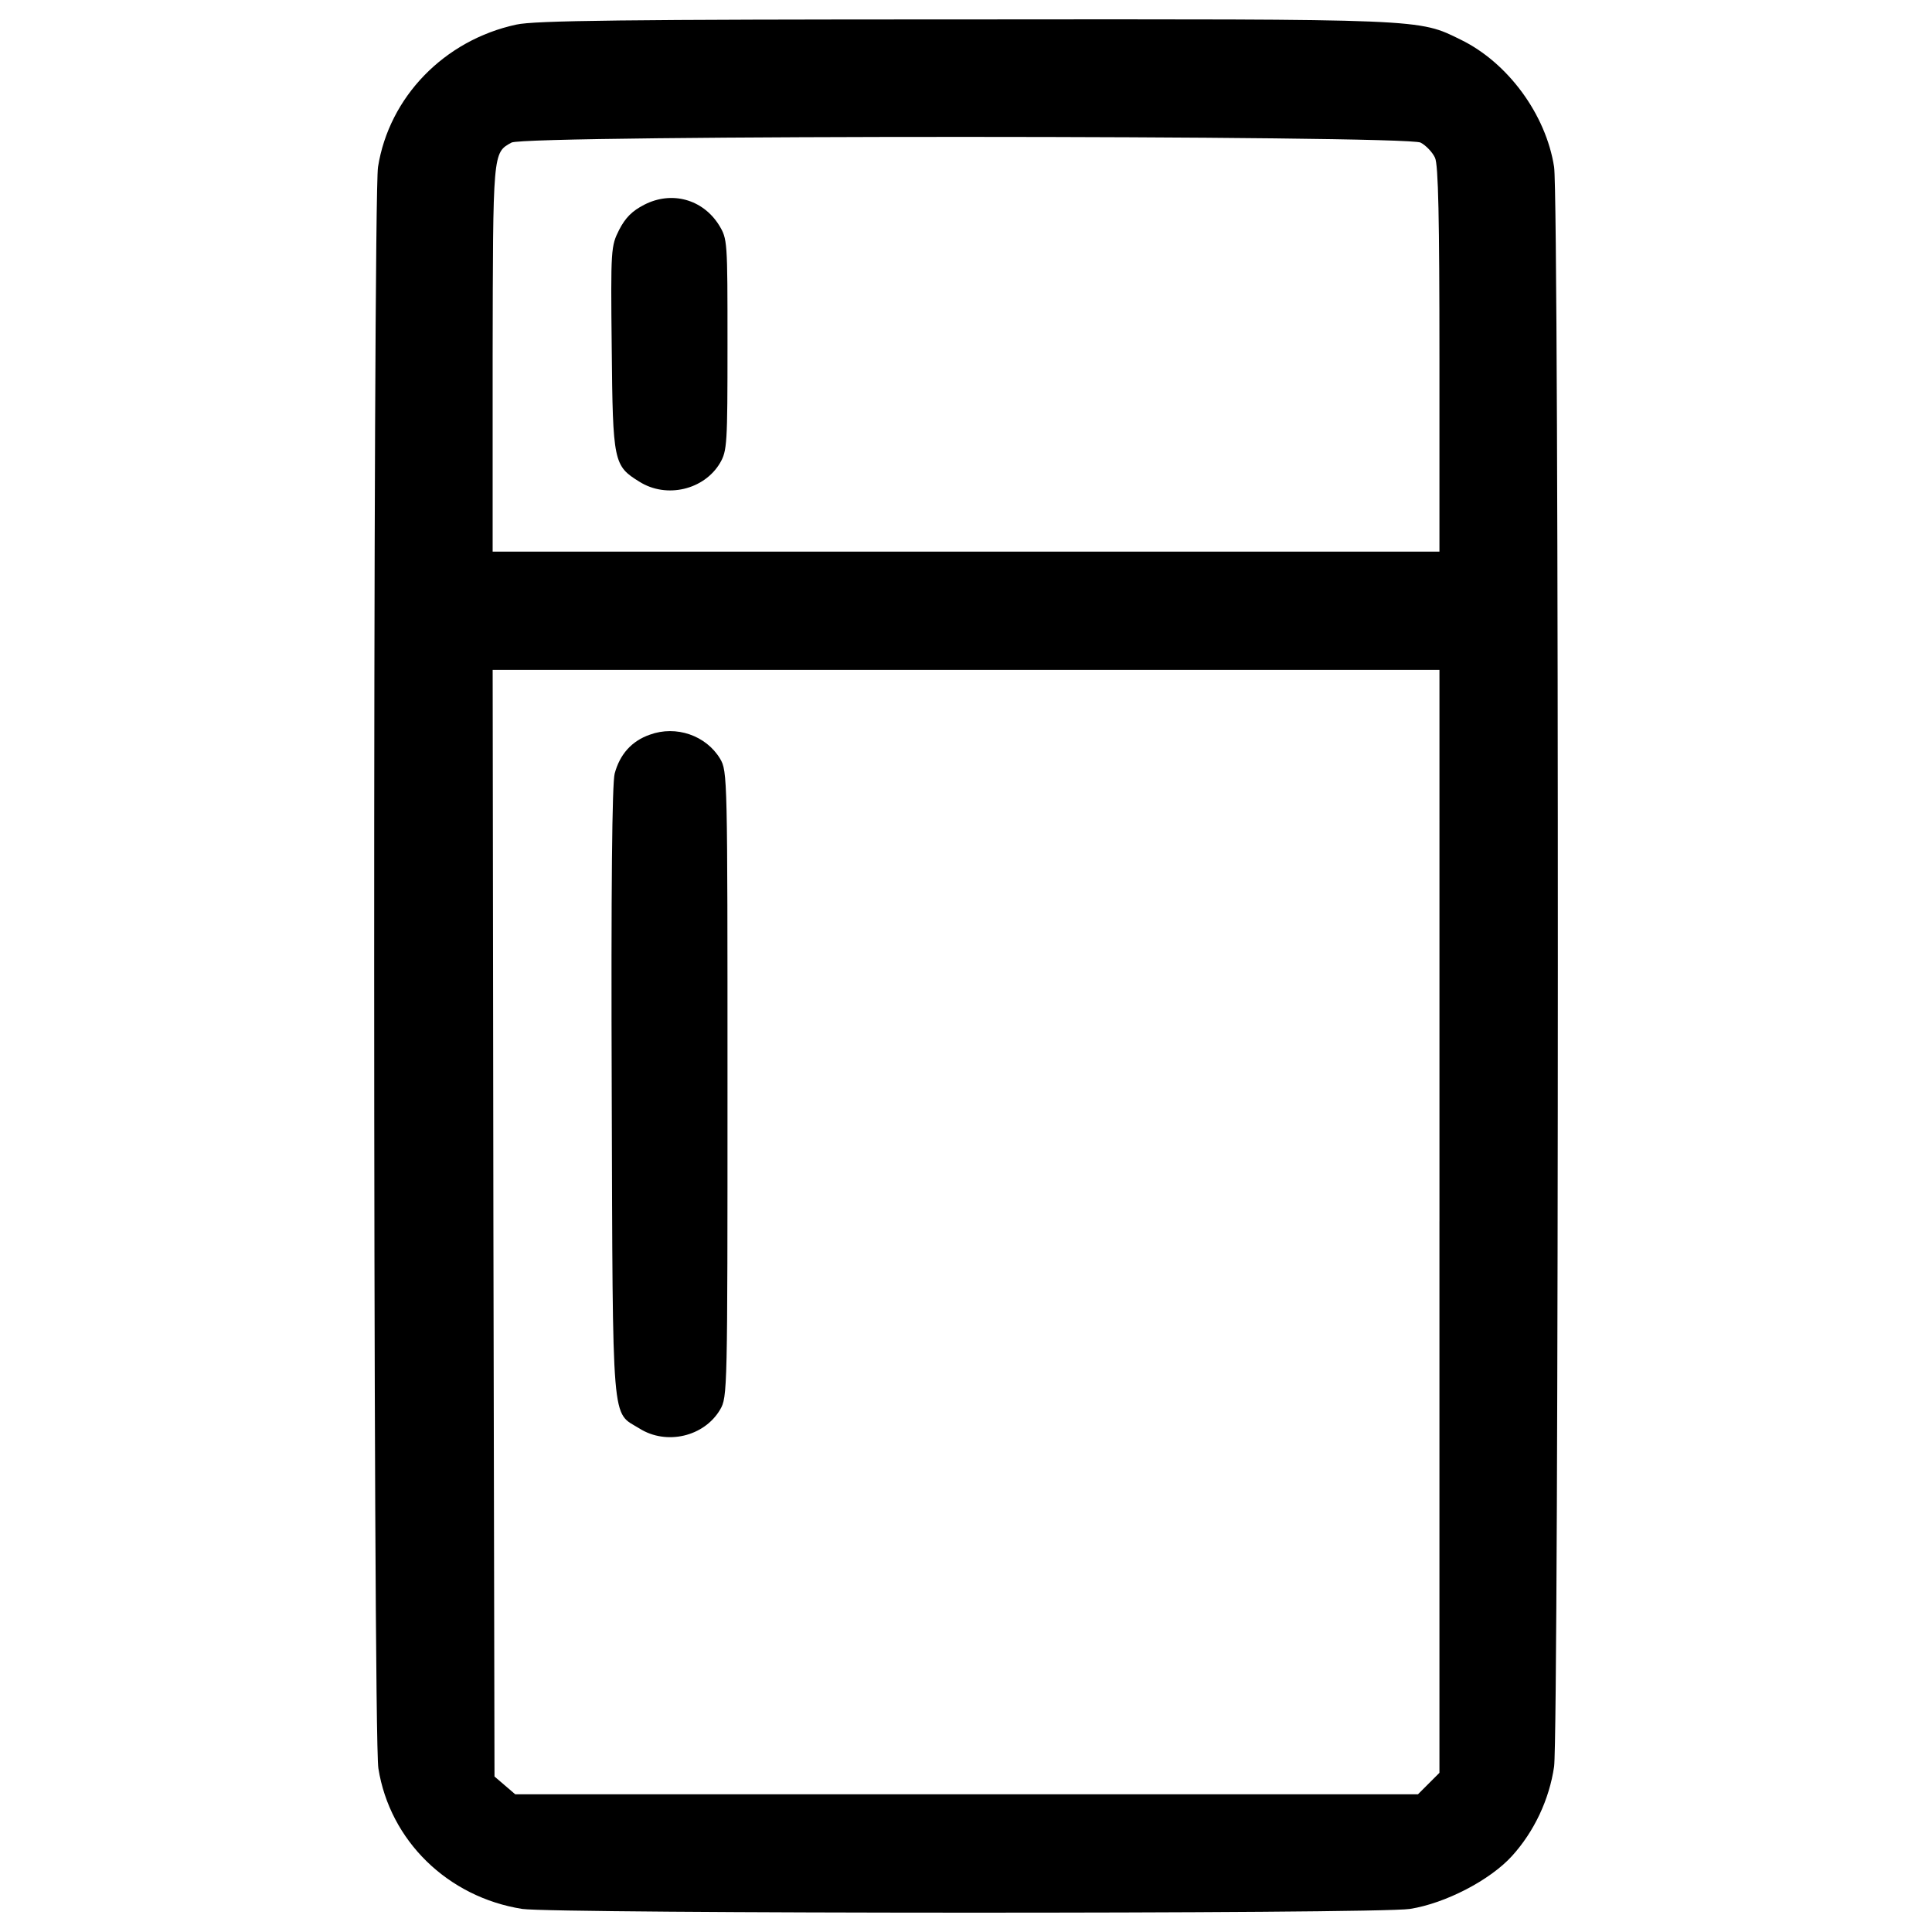
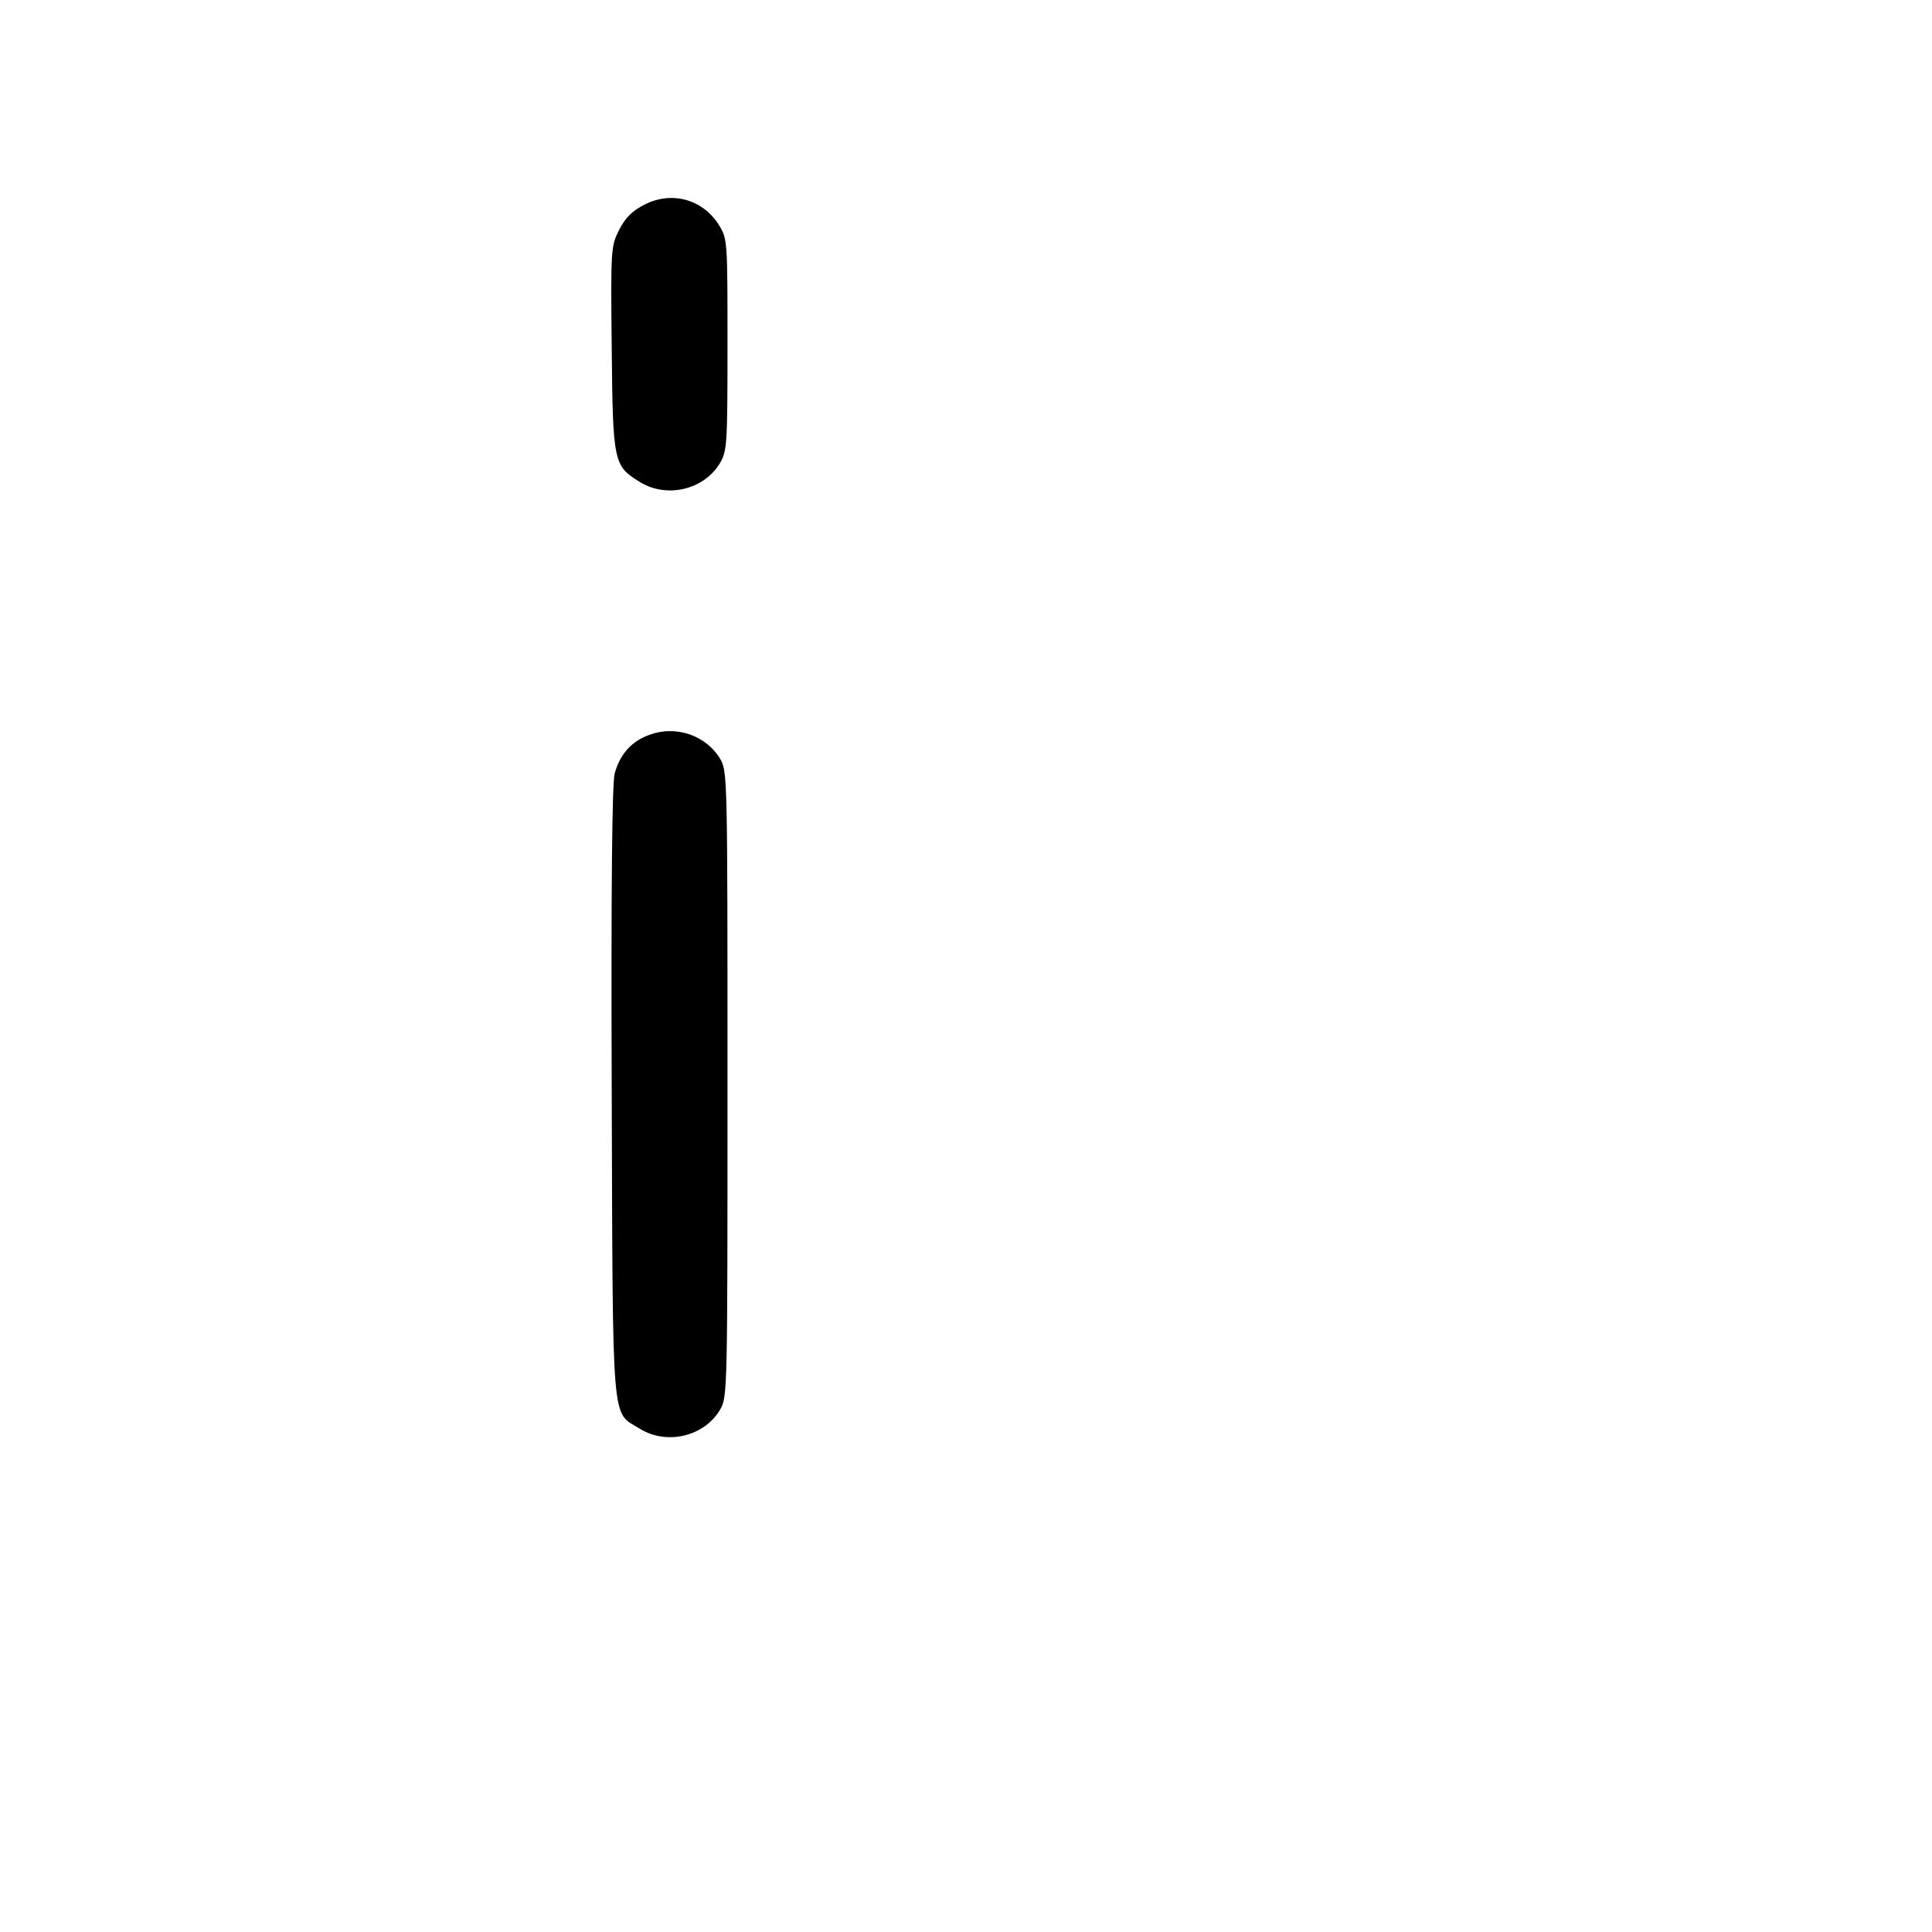
<svg xmlns="http://www.w3.org/2000/svg" version="1.1" x="0px" y="0px" viewBox="0 0 1000 1000" enable-background="new 0 0 1000 1000" xml:space="preserve">
  <g>
    <g transform="translate(0,512) scale(0.1,-0.1)">
-       <path d="M2672.5,4992.7c-373.3-80.4-658.5-375.2-715.9-737c-26.8-174.2-26.8-8118.5,1.9-8288.9c59.3-373.3,358-666.2,744.7-727.4c168.5-24.9,4422-26.8,4594.3,0c183.8,28.7,415.4,149.3,528.3,273.7c114.9,126.3,193.4,292.9,218.2,463.3c24.9,185.7,26.8,8108.9,0,8279.3c-42.1,271.8-239.3,539.8-482.4,658.5c-222.1,109.1-176.1,107.2-2570.9,105.3C3229.5,5019.5,2766.2,5013.7,2672.5,4992.7z M7352.9,4382c28.7-15.3,61.2-49.8,74.7-78.5c17.2-36.4,22.9-313.9,22.9-1043.3v-995.4H5000.2H2549.9V3266c1.9,1070.1,0,1062.4,97.6,1116C2718.4,4422.2,7276.3,4420.3,7352.9,4382z M7450.5-1201.9v-2854.2l-55.5-55.5l-55.5-55.5H5002.1H2666.7l-53.6,46l-53.6,45.9l-5.7,2863.8l-3.8,2863.8h2450.3h2450.3V-1201.9z" />
      <path d="M3334.8,4060.4c-63.2-32.5-97.6-67-130.2-130.2c-42.1-84.2-44-95.7-38.3-612.6c5.7-589.6,9.6-608.7,143.6-691.1c139.7-88.1,335-42.1,417.3,97.6c36.4,63.2,38.3,97.6,38.3,612.6c0,539.8,0,545.6-44,618.3C3637.3,4089.1,3476.5,4133.2,3334.8,4060.4z" />
      <path d="M3363.5,1317.3c-93.8-32.5-155.1-101.5-181.9-201c-13.4-49.8-19.1-587.7-15.3-1650.1c5.7-1761.2-1.9-1650.1,143.6-1740.1c139.7-88,335-42.1,417.3,97.6c38.3,65.1,38.3,91.9,38.3,1684.6c0,1592.7,0,1619.5-38.3,1684.6C3654.5,1313.4,3499.4,1367,3363.5,1317.3z" />
    </g>
  </g>
</svg>